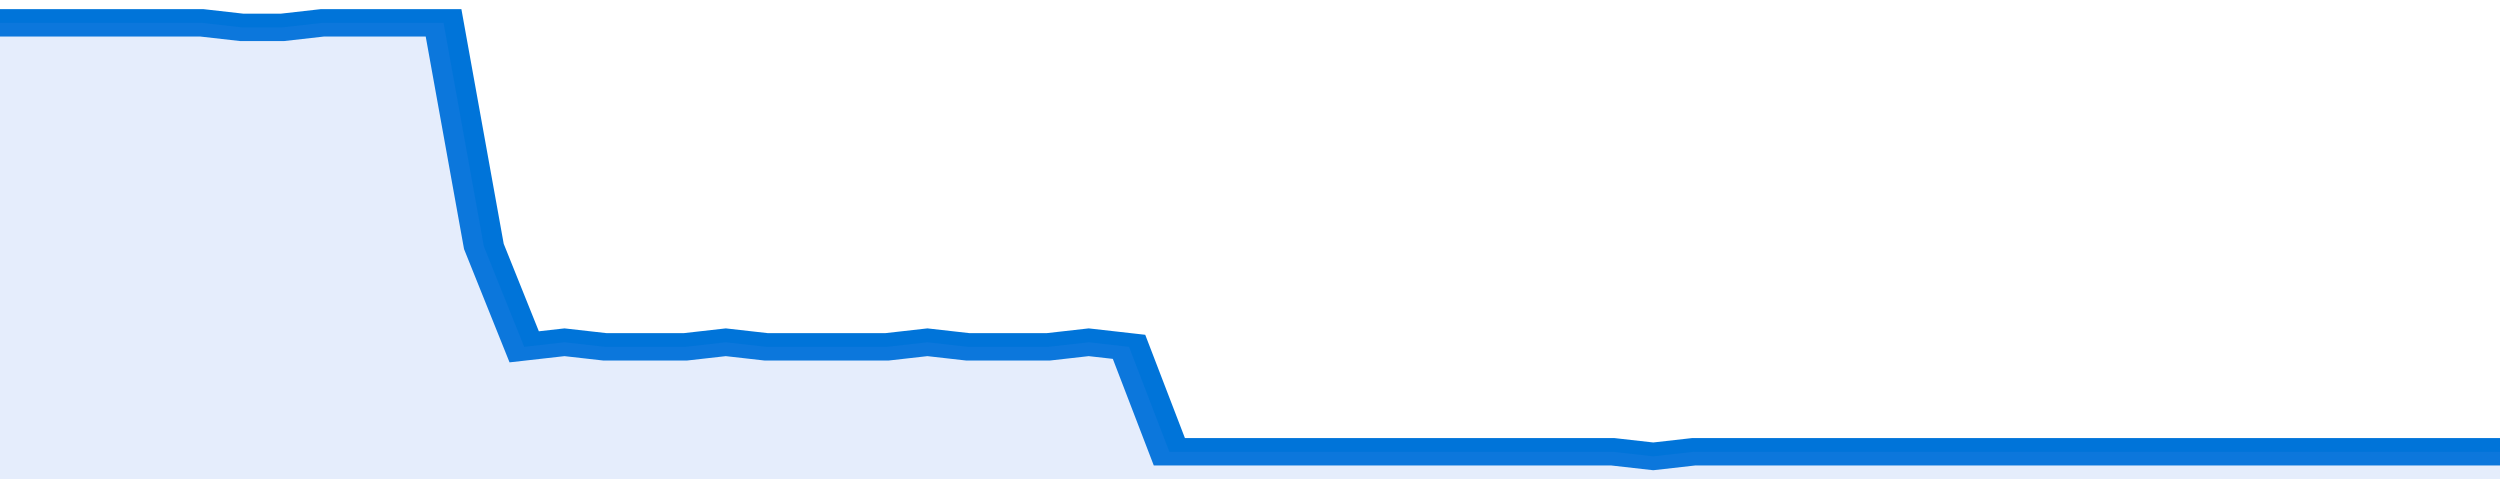
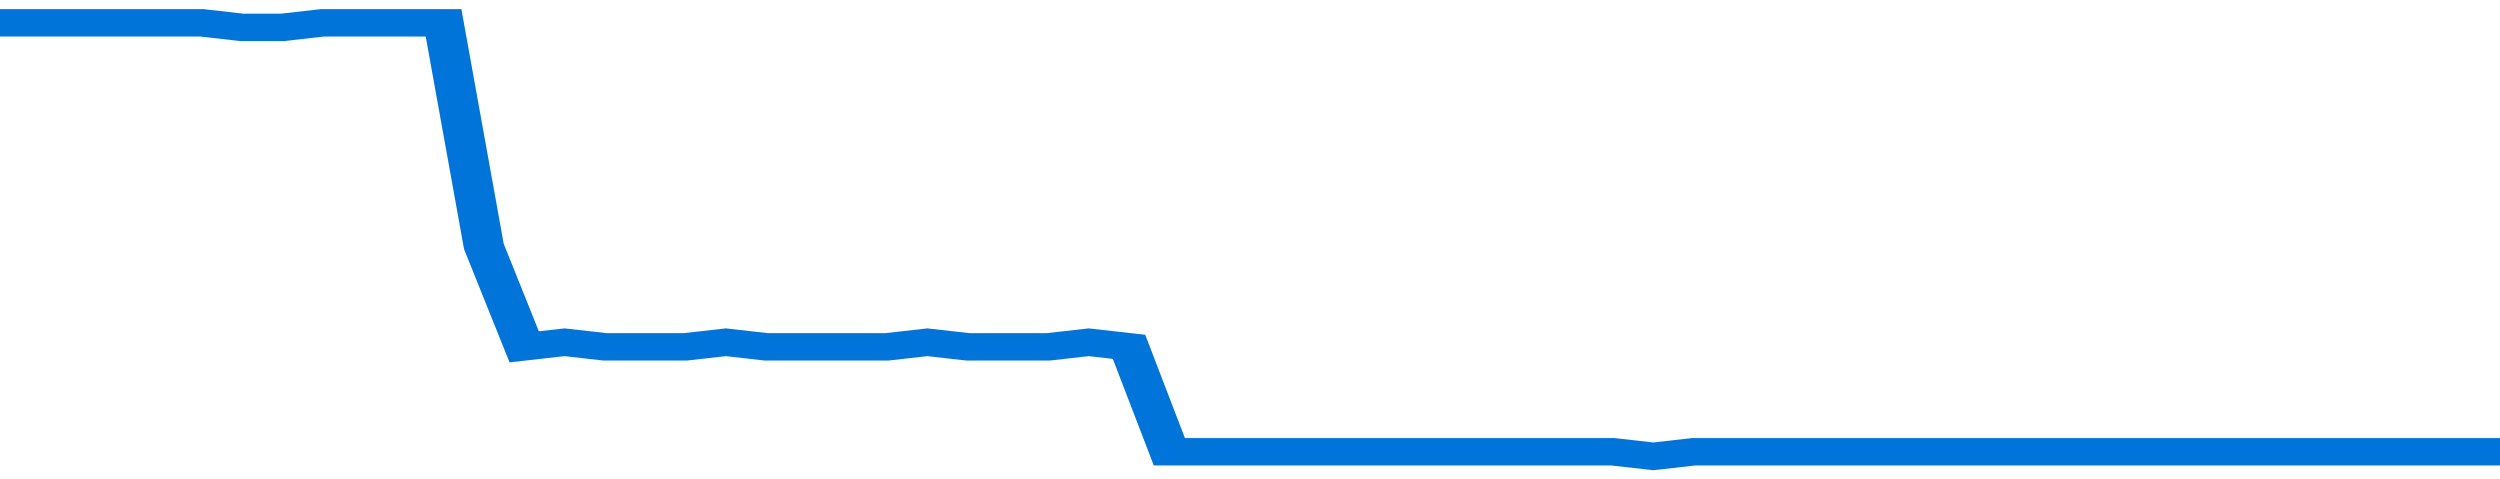
<svg xmlns="http://www.w3.org/2000/svg" viewBox="0 0 372 105" width="120" height="23" preserveAspectRatio="none">
  <polyline fill="none" stroke="#0074d9" stroke-width="6" points="0, 5 6, 5 12, 5 18, 5 24, 5 30, 5 36, 6 42, 6 48, 5 54, 5 60, 5 66, 5 72, 54 78, 76 84, 75 90, 76 96, 76 102, 76 108, 75 114, 76 120, 76 126, 76 132, 76 138, 75 144, 76 150, 76 156, 76 162, 75 168, 76 174, 99 180, 99 186, 99 192, 99 198, 99 204, 99 210, 99 216, 99 222, 99 228, 99 234, 99 240, 99 246, 100 252, 99 258, 99 264, 99 270, 99 276, 99 282, 99 288, 99 294, 99 300, 99 306, 99 312, 99 318, 99 324, 99 330, 99 336, 99 342, 99 348, 99 354, 99 360, 99 366, 99 372, 99 372, 99 "> </polyline>
-   <polygon fill="#5085ec" opacity="0.15" points="0, 105 0, 5 6, 5 12, 5 18, 5 24, 5 30, 5 36, 6 42, 6 48, 5 54, 5 60, 5 66, 5 72, 54 78, 76 84, 75 90, 76 96, 76 102, 76 108, 75 114, 76 120, 76 126, 76 132, 76 138, 75 144, 76 150, 76 156, 76 162, 75 168, 76 174, 99 180, 99 186, 99 192, 99 198, 99 204, 99 210, 99 216, 99 222, 99 228, 99 234, 99 240, 99 246, 100 252, 99 258, 99 264, 99 270, 99 276, 99 282, 99 288, 99 294, 99 300, 99 306, 99 312, 99 318, 99 324, 99 330, 99 336, 99 342, 99 348, 99 354, 99 360, 99 366, 99 372, 99 372, 105 " />
</svg>